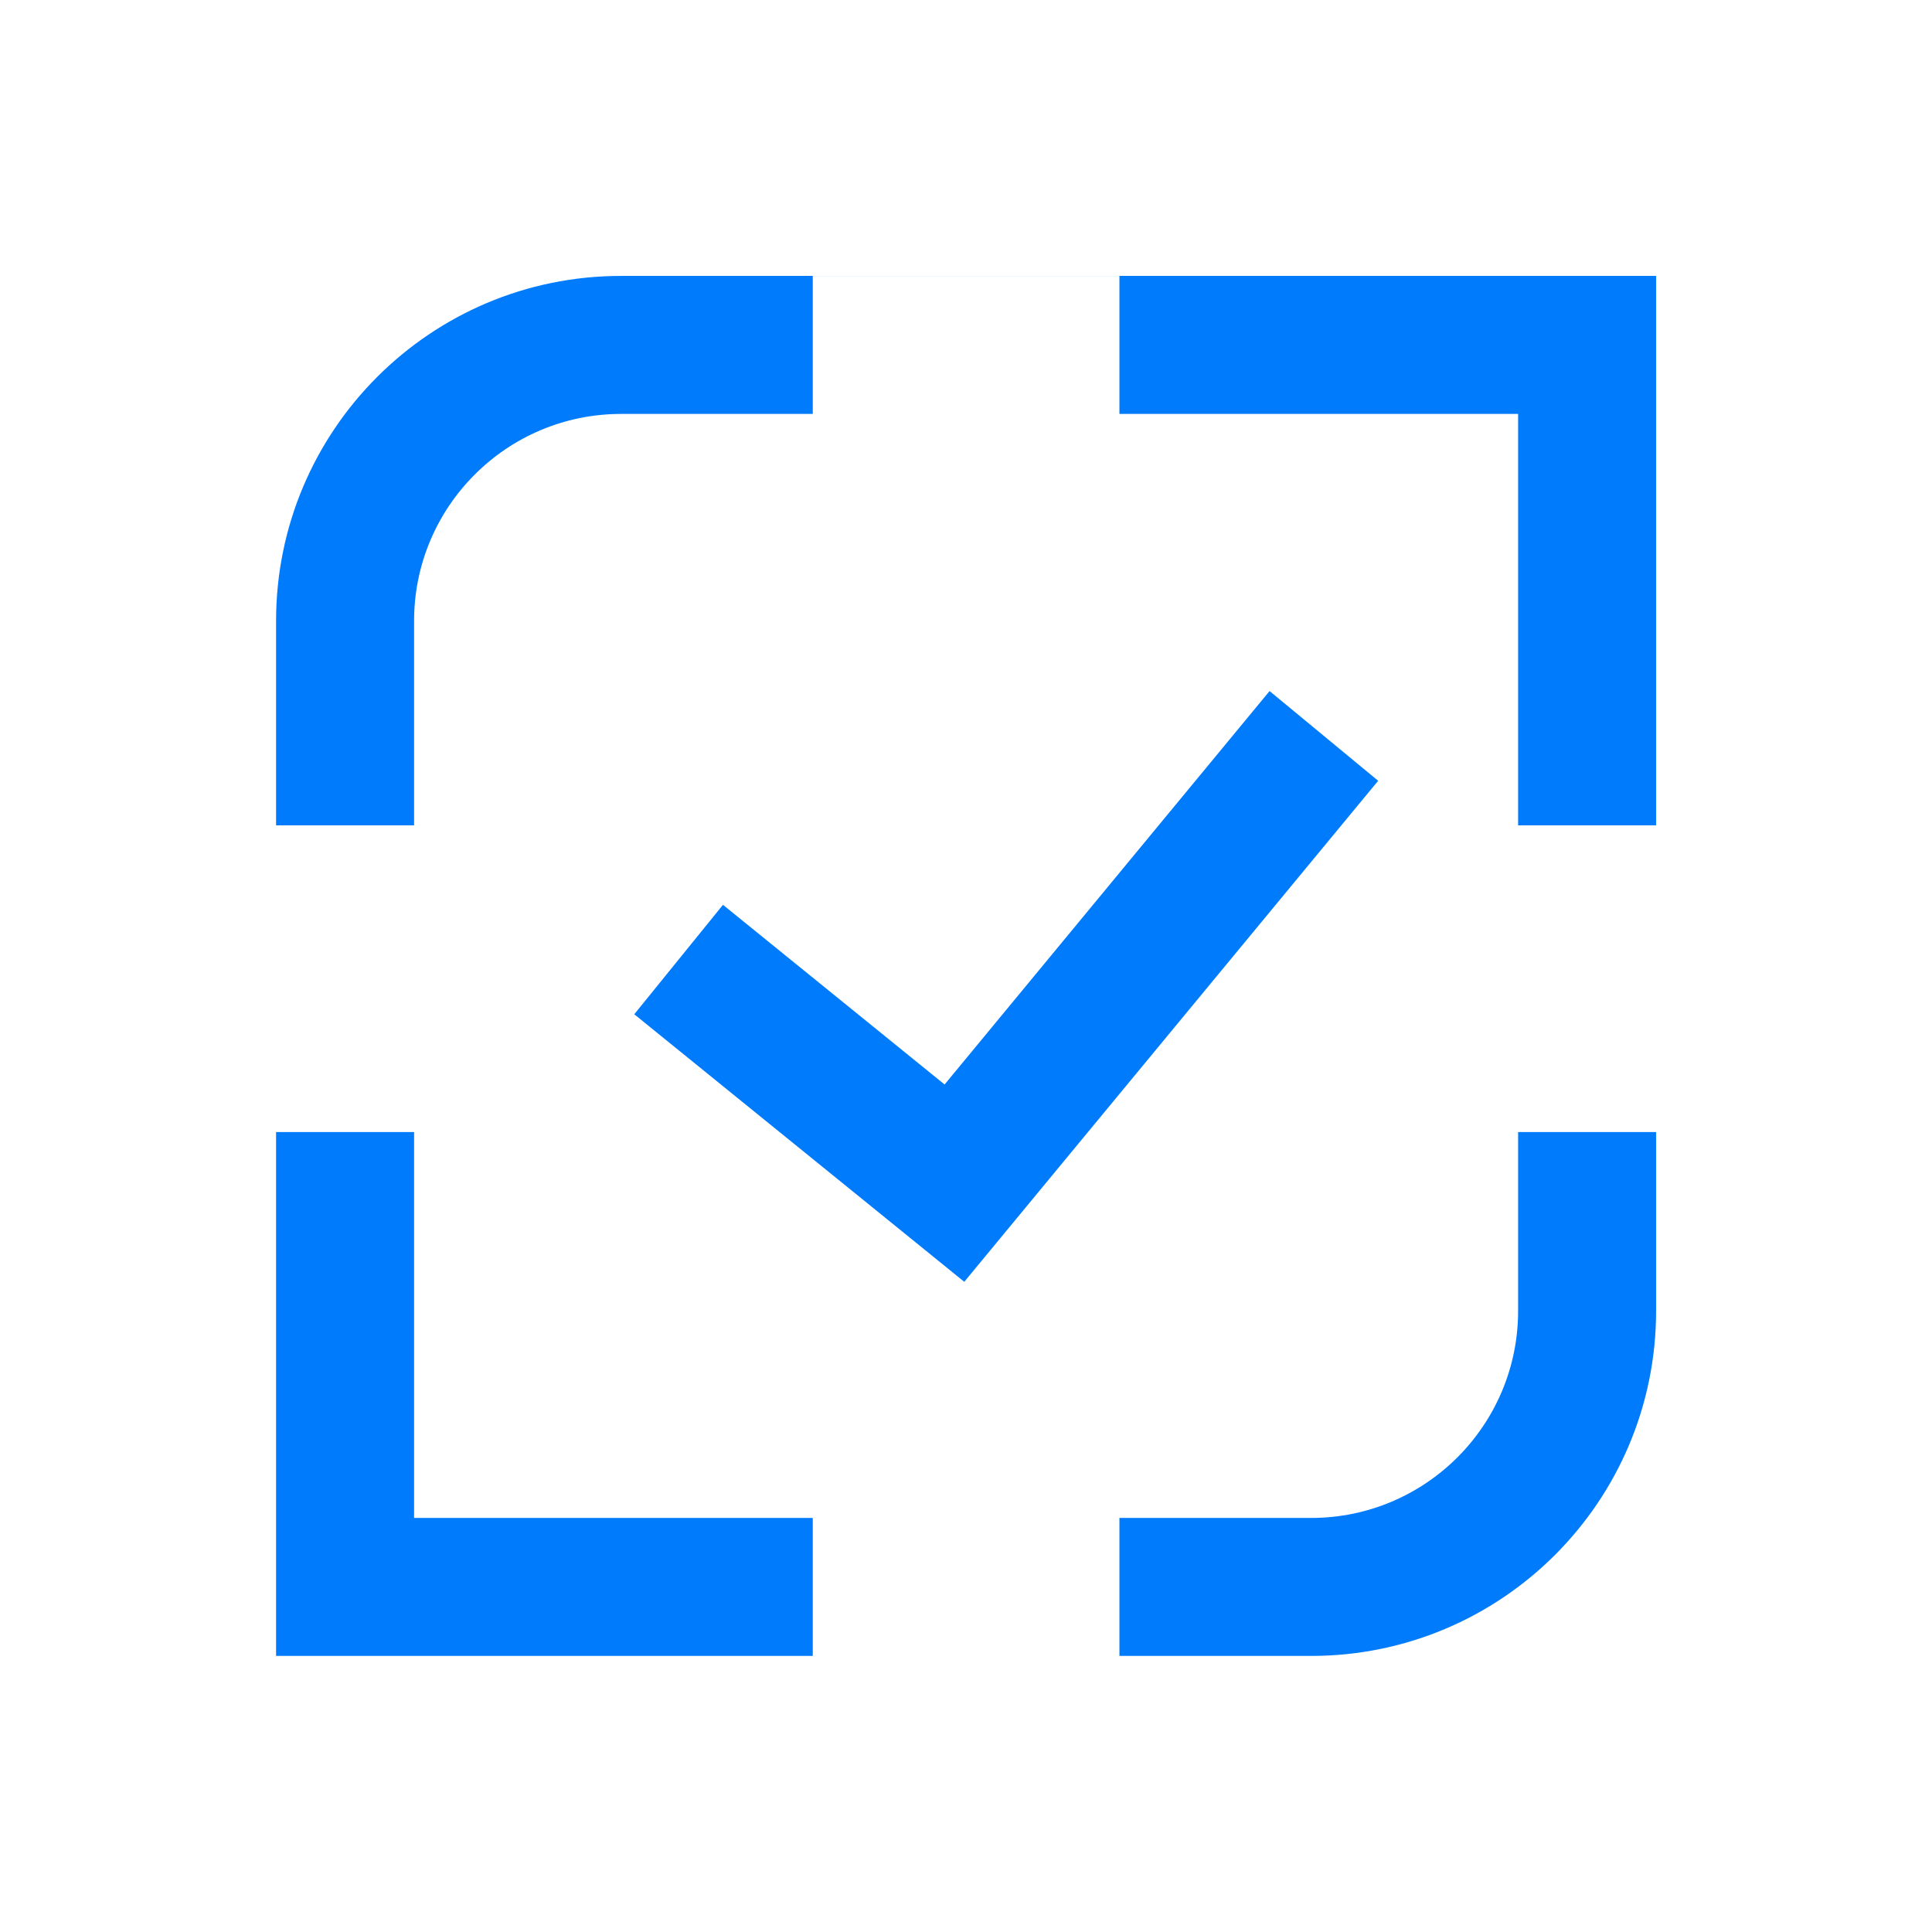
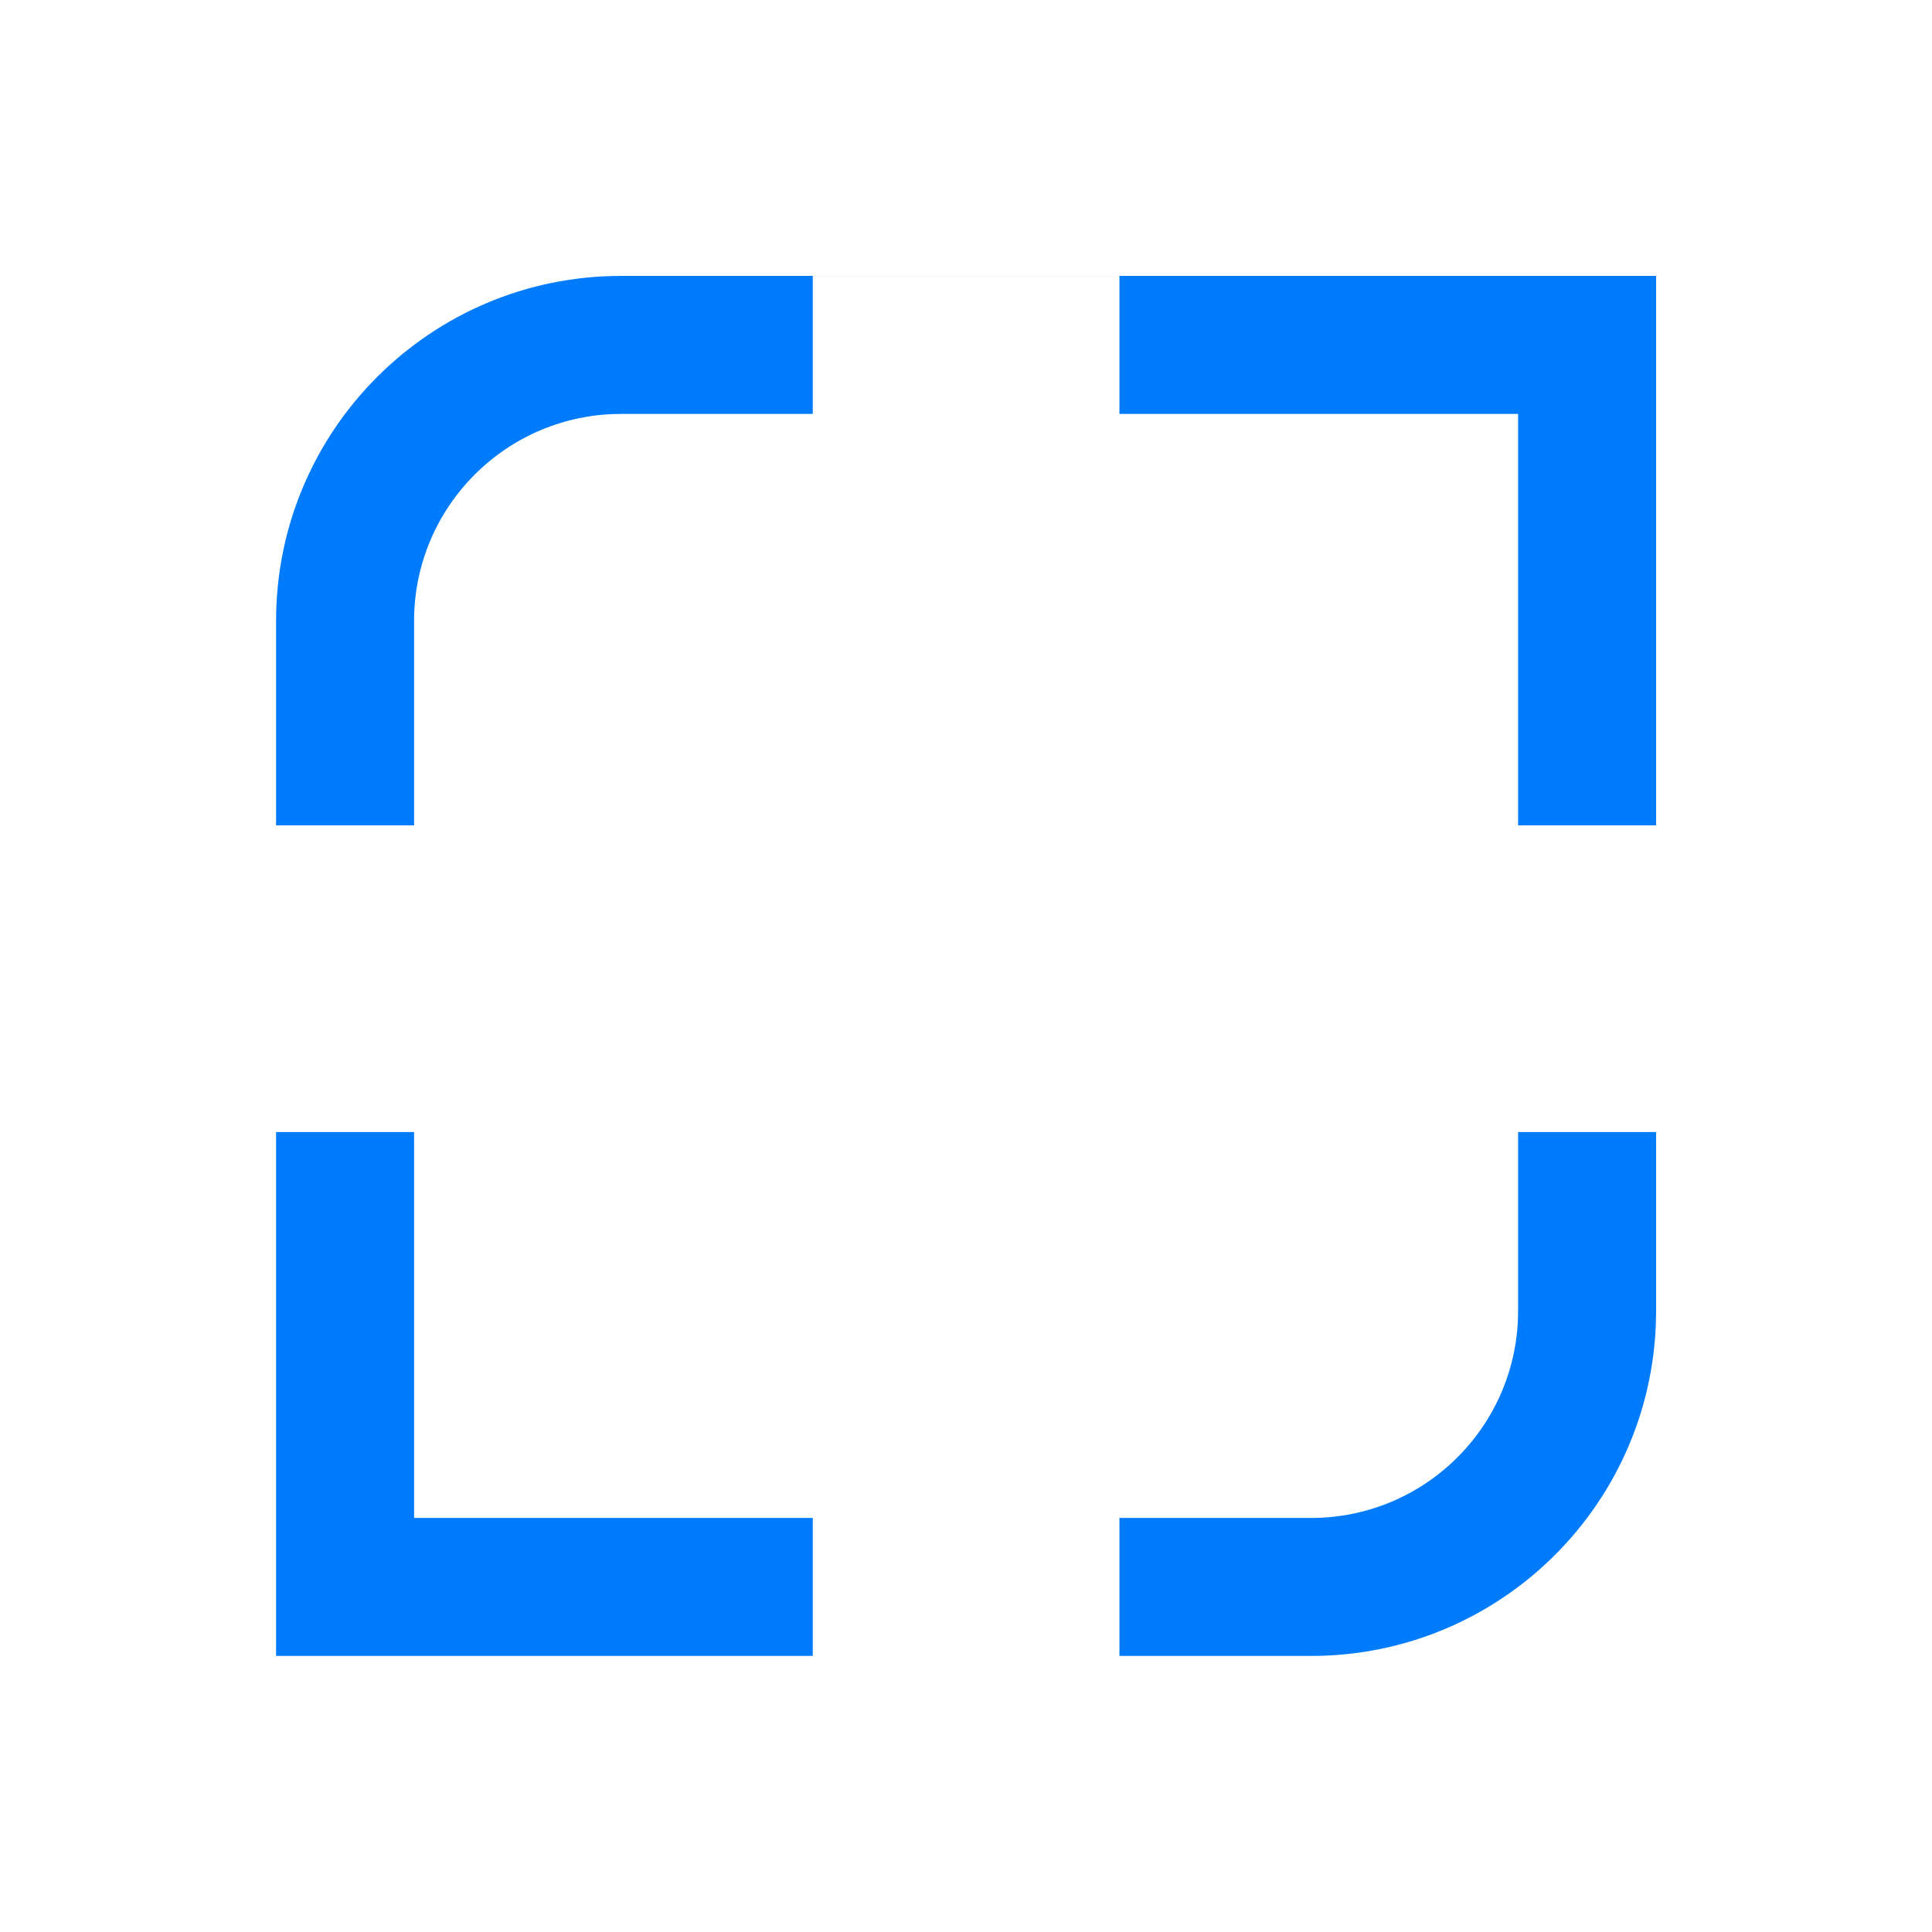
<svg xmlns="http://www.w3.org/2000/svg" width="48" height="48" viewBox="0 0 48 48" fill="none">
-   <path fill-rule="evenodd" clip-rule="evenodd" d="M34.24 19.398L23.957 31.846L15.758 25.199L17.962 22.48L23.468 26.944L31.542 17.169L34.24 19.398Z" fill="#007BFC" />
  <path fill-rule="evenodd" clip-rule="evenodd" d="M27.812 41.141H32.574C37.307 41.141 41.145 37.304 41.145 32.57L41.145 6.855L15.431 6.855C10.697 6.855 6.859 10.693 6.859 15.427L6.859 20.506L10.288 20.506L10.288 15.427C10.288 12.587 12.591 10.284 15.431 10.284L20.193 10.284V6.856L27.812 6.856V10.284L37.717 10.284L37.717 20.506H41.145V28.126H37.717V32.57C37.717 35.41 35.414 37.713 32.574 37.713H27.812V41.141ZM20.193 37.713H10.288L10.288 28.126H6.859L6.859 41.141H20.193V37.713Z" fill="#007BFC" />
</svg>